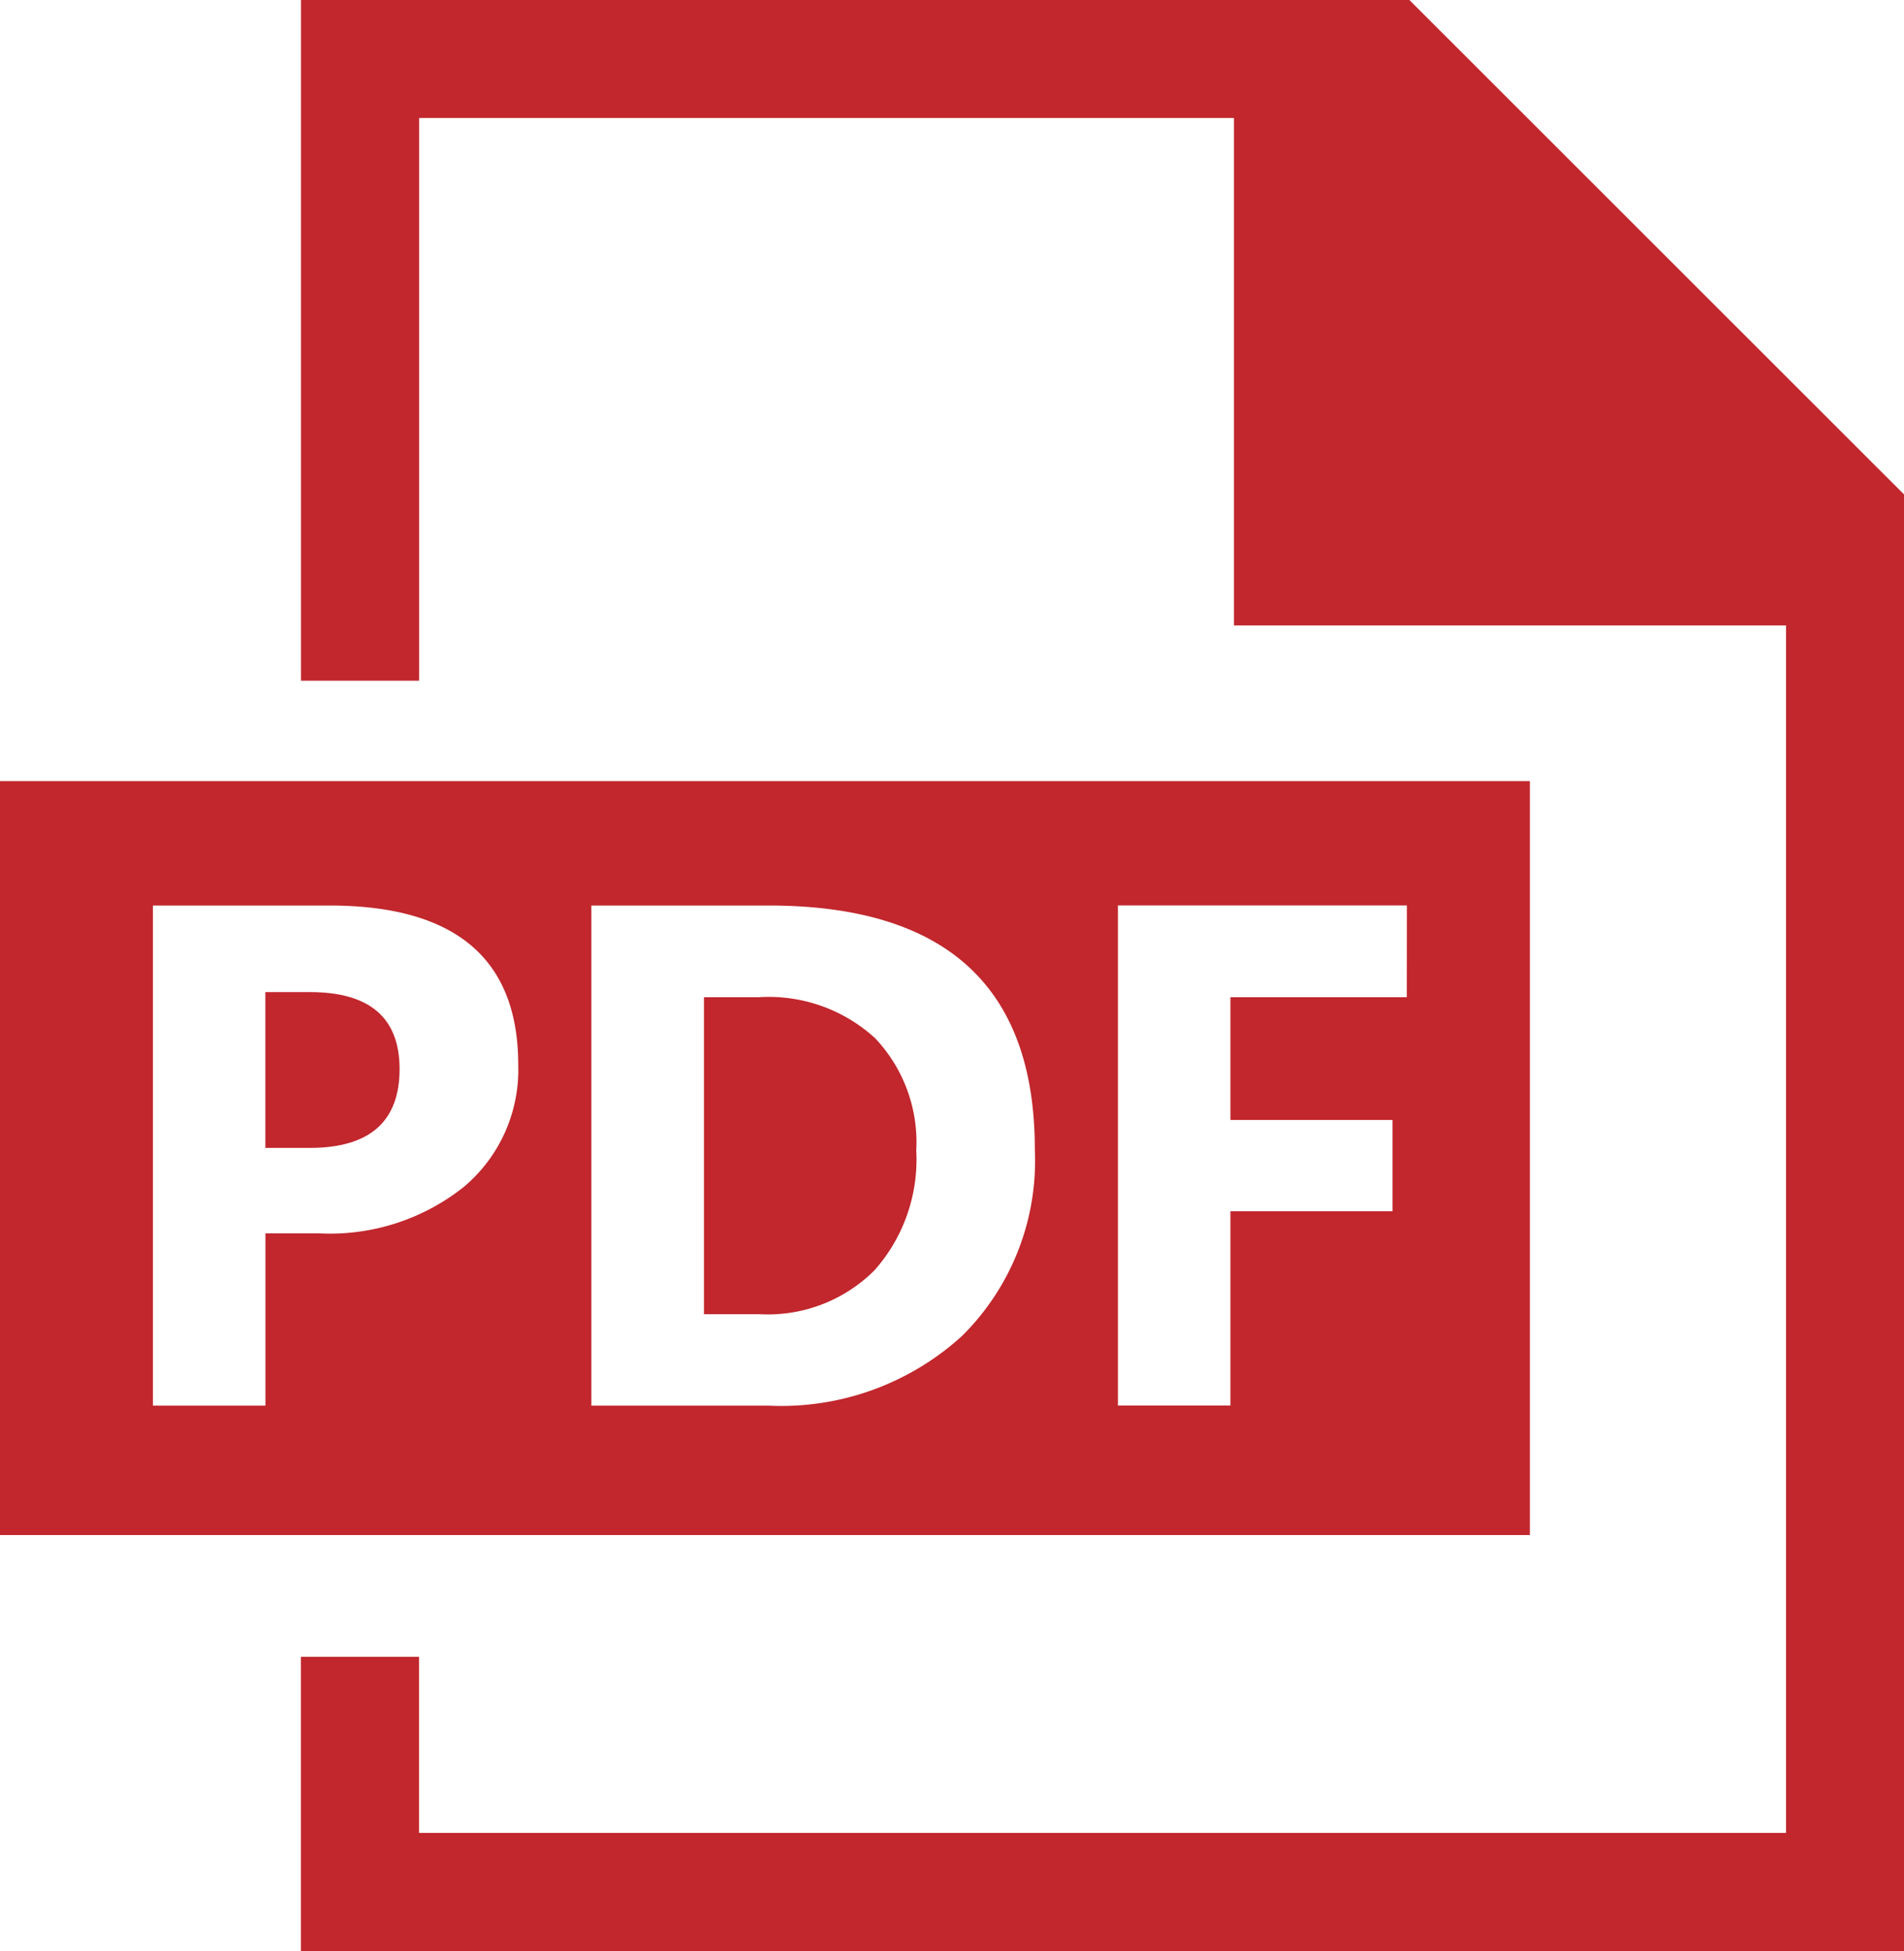
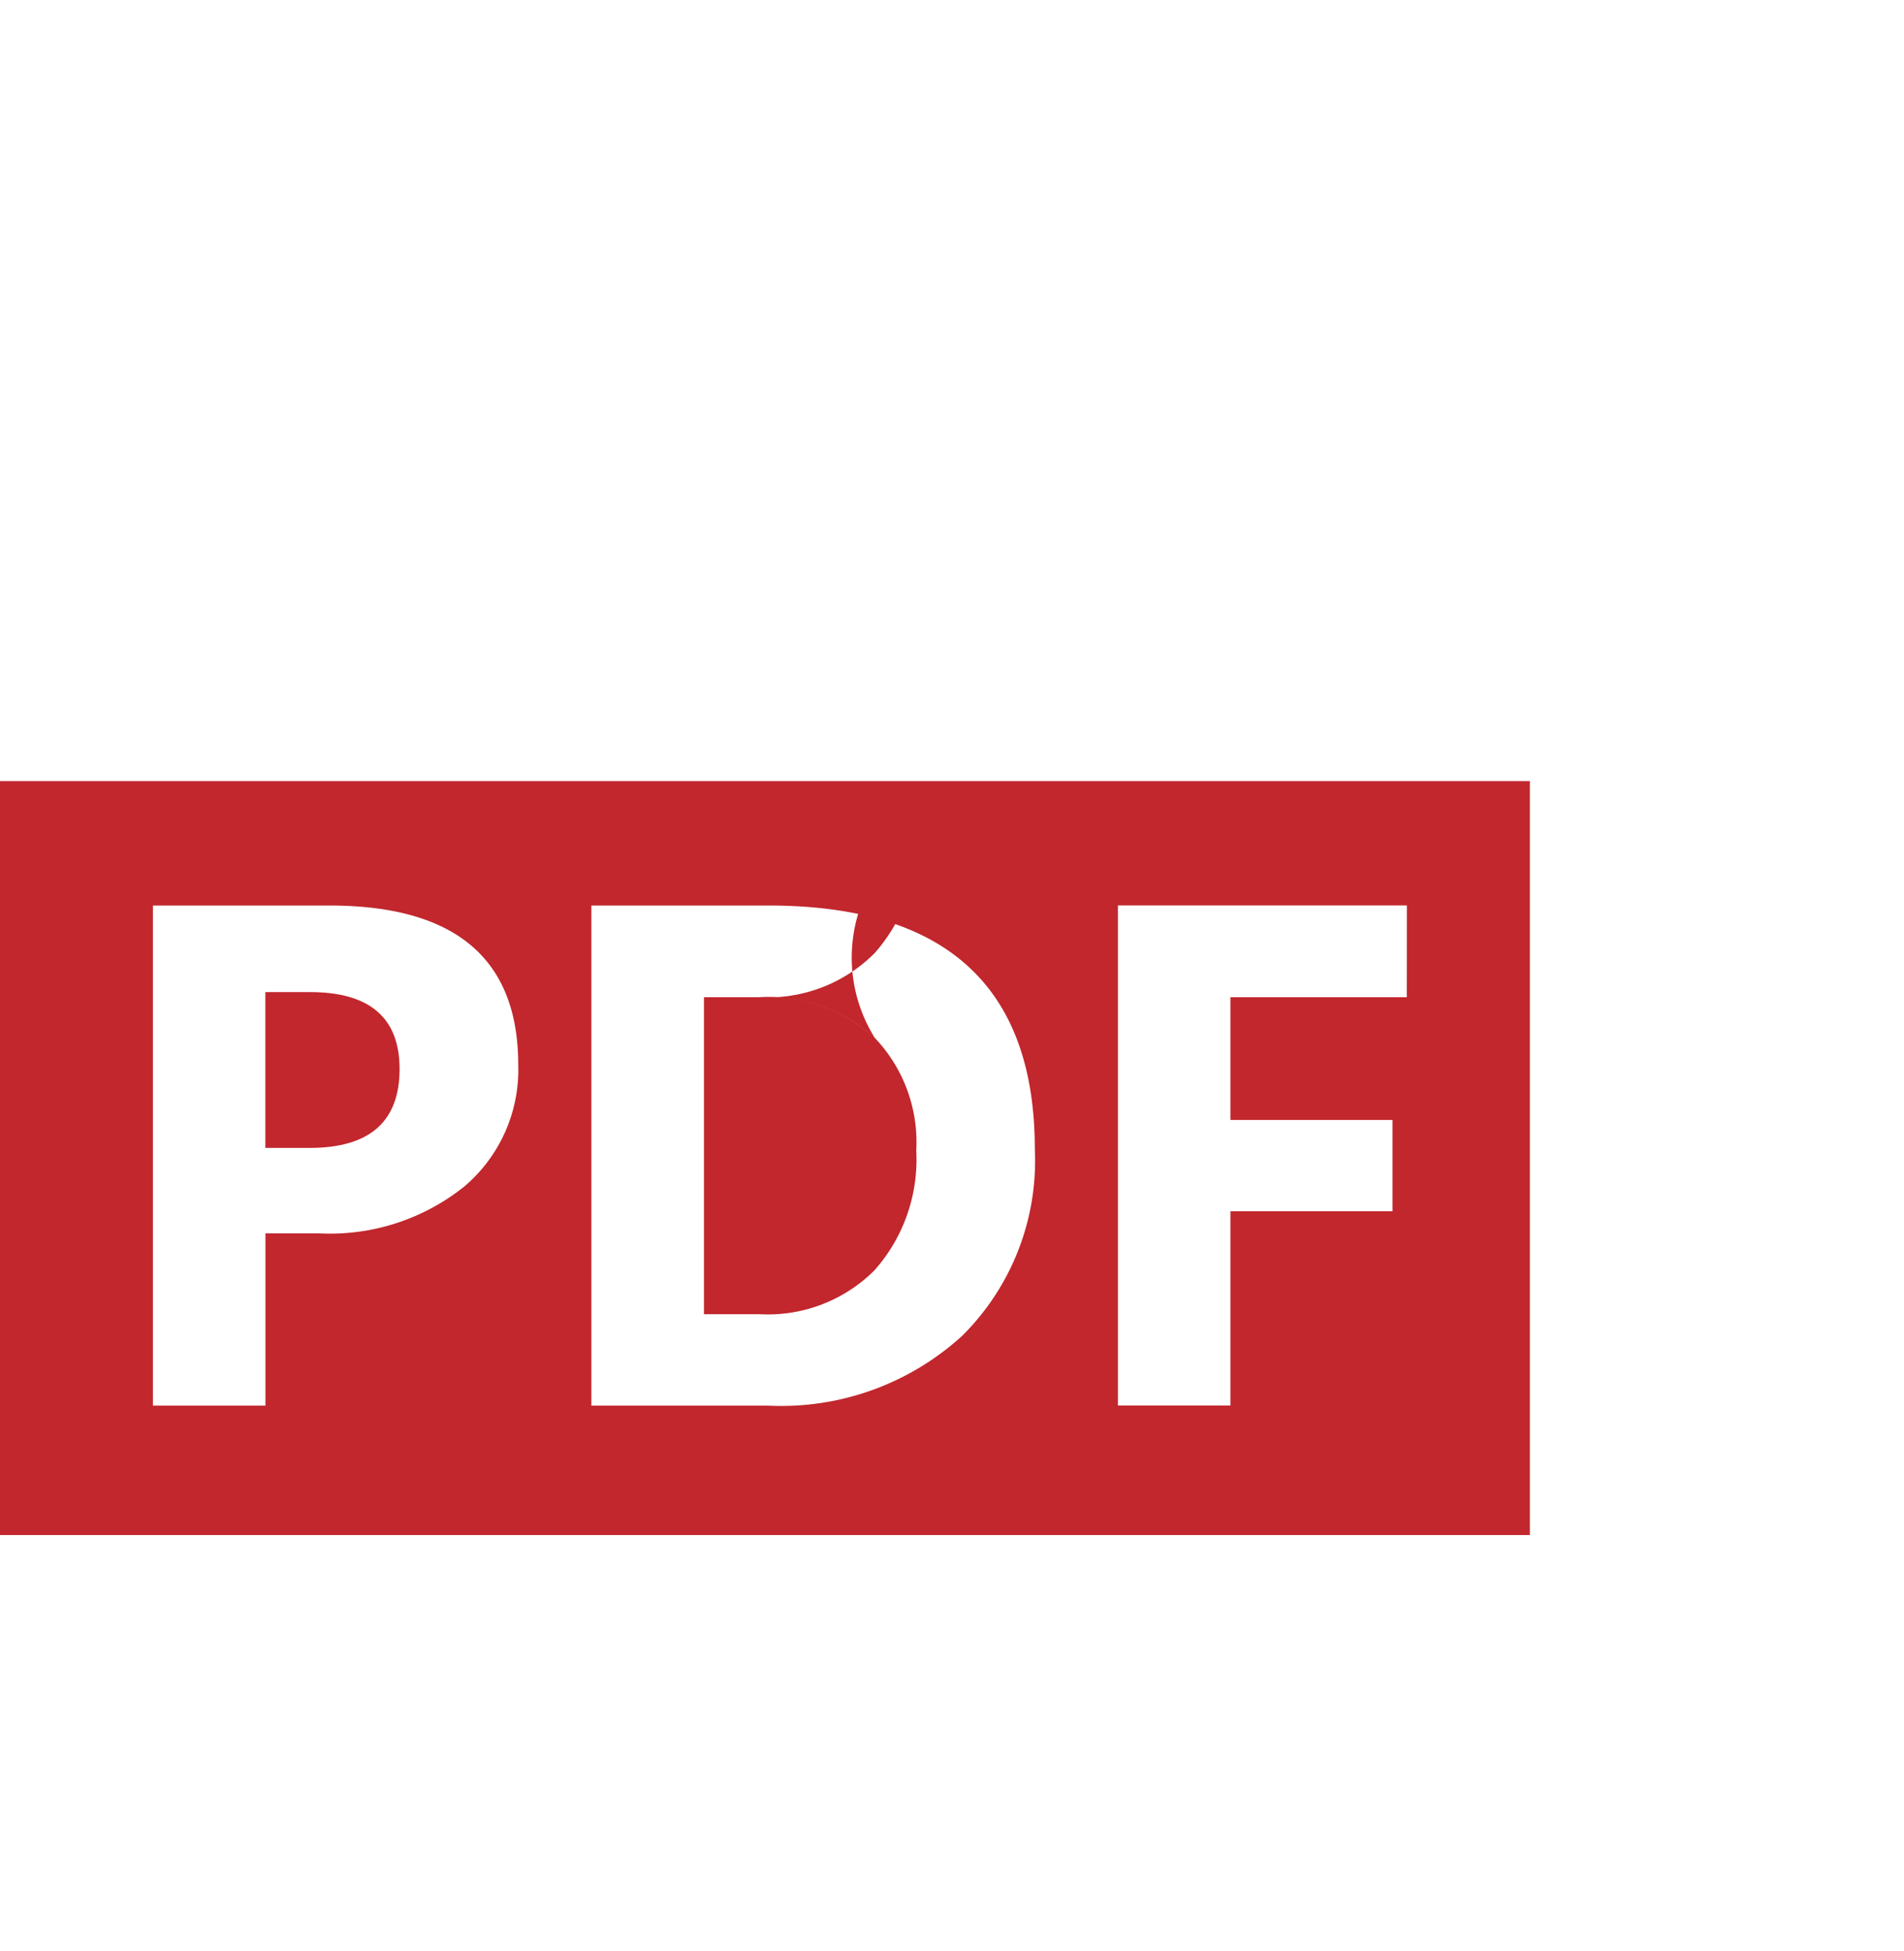
<svg xmlns="http://www.w3.org/2000/svg" width="22" height="22.539" viewBox="0 0 22 22.539">
  <g id="グループ_46" data-name="グループ 46" transform="translate(460.577 266.538)">
    <g id="グループ_45" data-name="グループ 45" transform="translate(-457.101 -266.538)">
-       <path id="パス_46" data-name="パス 46" d="M-404.183-260.826V-244h-18.524v-3.4h1.365v2.035h15.795v-13.949h-6.379v-5.861h-9.415v6.5h-1.365v-7.864H-409.9Z" transform="translate(422.708 266.538)" fill="#c1272d" />
-     </g>
+       </g>
    <path id="パス_47" data-name="パス 47" d="M-434.971-121.65q0,.911-1.039.911h-.512v-1.8h.512Q-434.971-122.54-434.971-121.65Z" transform="translate(-20.989 -132.539)" fill="#c1272d" />
-     <path id="パス_48" data-name="パス 48" d="M-450.467-138.678a1.822,1.822,0,0,0-1.34-.473h-.636v3.662h.644a1.742,1.742,0,0,0,1.327-.508,1.926,1.926,0,0,0,.482-1.382A1.748,1.748,0,0,0-450.467-138.678Zm0,0a1.822,1.822,0,0,0-1.34-.473h-.636v3.662h.644a1.742,1.742,0,0,0,1.327-.508,1.926,1.926,0,0,0,.482-1.382A1.748,1.748,0,0,0-450.467-138.678Zm-10.11-2.969v8.709H-442.9v-8.709Zm5.361,4.686a2.483,2.483,0,0,1-1.674.538h-.62v1.99h-1.3v-5.777h2.038q2.183,0,2.183,1.841A1.767,1.767,0,0,1-455.216-136.961Zm5.756,1.722a3.1,3.1,0,0,1-2.238.806h-2.046v-5.777h2.046q3.078,0,3.078,2.816A2.847,2.847,0,0,1-449.46-135.239Zm5.138-3.912h-2.038v1.418h1.873v1.055h-1.873v2.244h-1.3v-5.777h3.339Zm-7.485,0h-.636v3.662h.644a1.742,1.742,0,0,0,1.327-.508,1.926,1.926,0,0,0,.482-1.382,1.748,1.748,0,0,0-.477-1.3A1.822,1.822,0,0,0-451.807-139.151Z" transform="translate(0 -115.868)" fill="#c1272d" />
+     <path id="パス_48" data-name="パス 48" d="M-450.467-138.678a1.822,1.822,0,0,0-1.34-.473h-.636v3.662h.644a1.742,1.742,0,0,0,1.327-.508,1.926,1.926,0,0,0,.482-1.382A1.748,1.748,0,0,0-450.467-138.678Zm0,0a1.822,1.822,0,0,0-1.34-.473h-.636h.644a1.742,1.742,0,0,0,1.327-.508,1.926,1.926,0,0,0,.482-1.382A1.748,1.748,0,0,0-450.467-138.678Zm-10.11-2.969v8.709H-442.9v-8.709Zm5.361,4.686a2.483,2.483,0,0,1-1.674.538h-.62v1.99h-1.3v-5.777h2.038q2.183,0,2.183,1.841A1.767,1.767,0,0,1-455.216-136.961Zm5.756,1.722a3.1,3.1,0,0,1-2.238.806h-2.046v-5.777h2.046q3.078,0,3.078,2.816A2.847,2.847,0,0,1-449.46-135.239Zm5.138-3.912h-2.038v1.418h1.873v1.055h-1.873v2.244h-1.3v-5.777h3.339Zm-7.485,0h-.636v3.662h.644a1.742,1.742,0,0,0,1.327-.508,1.926,1.926,0,0,0,.482-1.382,1.748,1.748,0,0,0-.477-1.3A1.822,1.822,0,0,0-451.807-139.151Z" transform="translate(0 -115.868)" fill="#c1272d" />
  </g>
</svg>